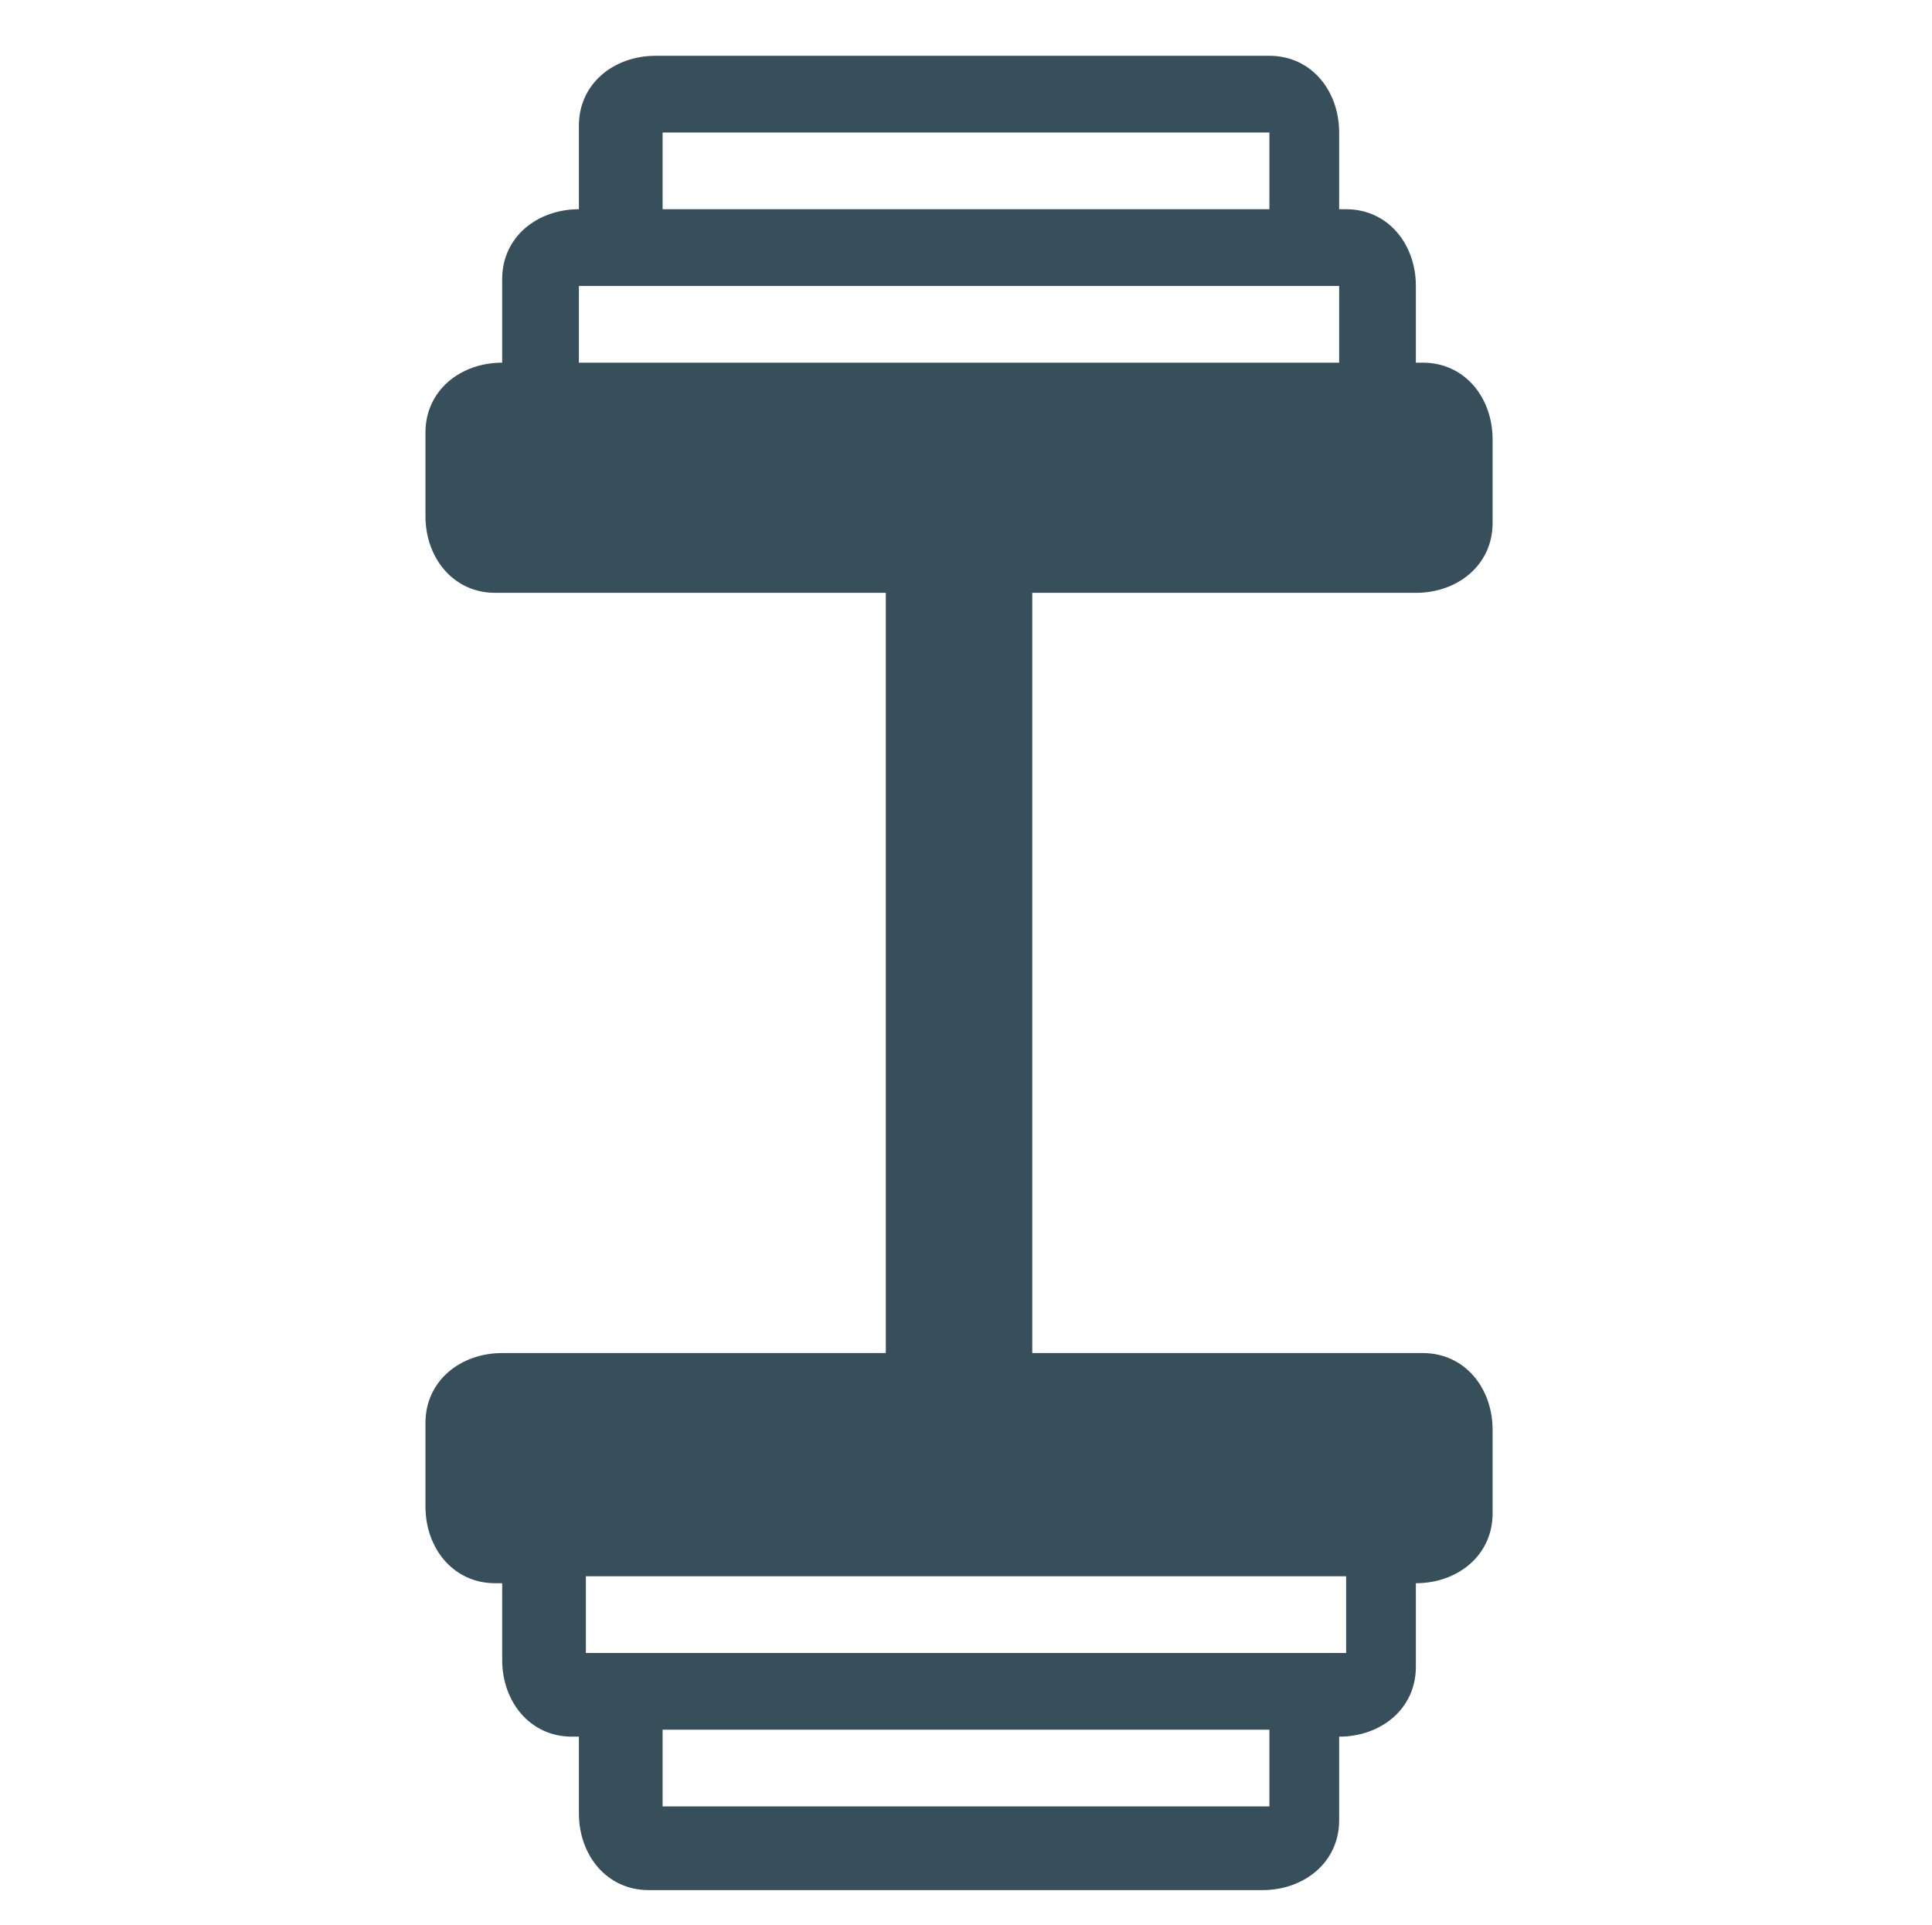
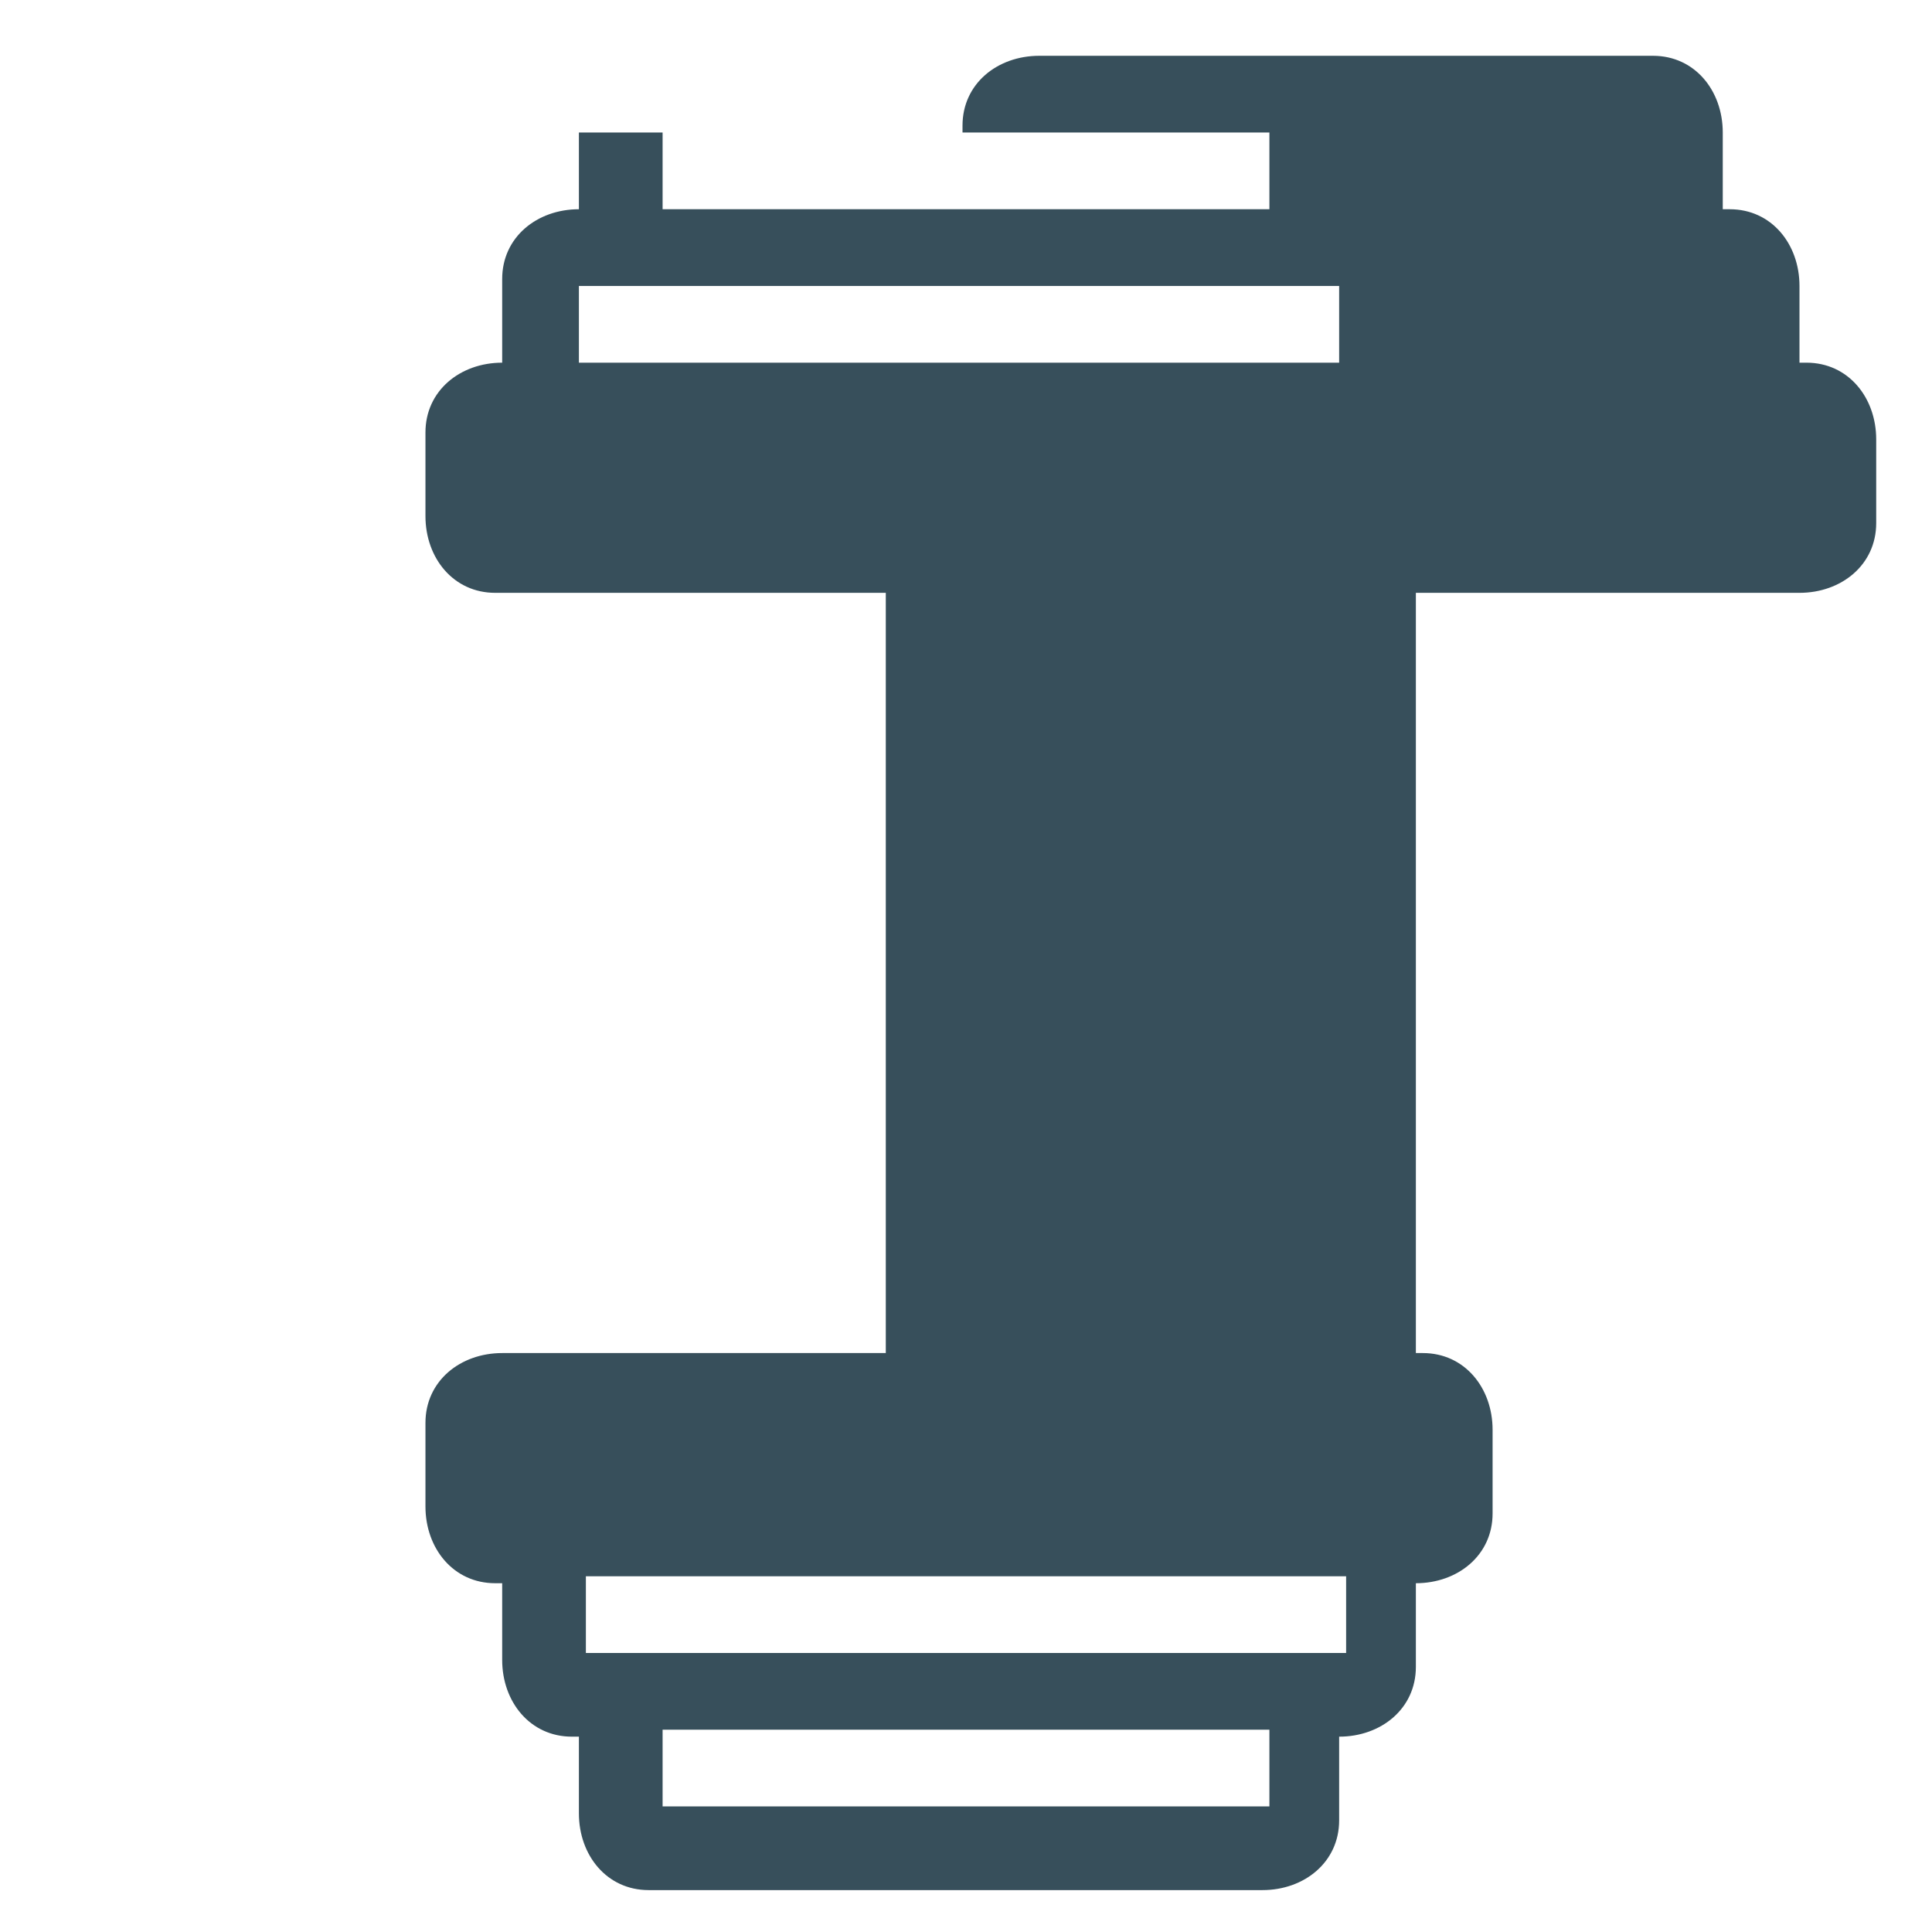
<svg xmlns="http://www.w3.org/2000/svg" id="Capa_1" version="1.1" viewBox="0 0 27.7 27.6">
  <defs>
    <style>
      .st0 {
        fill: #374f5b;
      }
    </style>
  </defs>
-   <path id="_809670_body_building_fitness_sports_weight_icon" class="st0" d="M8.3,1.9v1.1c-.6,0-1.1.4-1.1,1,0,0,0,0,0,.1v1.1c-.6,0-1.1.4-1.1,1,0,0,0,0,0,.1v1.1c0,.6.4,1.1,1,1.1,0,0,0,0,.1,0h5.5v10.9h-5.5c-.6,0-1.1.4-1.1,1,0,0,0,0,0,.1v1.1c0,.6.4,1.1,1,1.1,0,0,0,0,.1,0v1.1c0,.6.4,1.1,1,1.1,0,0,0,0,.1,0v1.1c0,.6.4,1.1,1,1.1,0,0,0,0,.1,0h8.7c.6,0,1.1-.4,1.1-1,0,0,0,0,0-.1v-1.1c.6,0,1.1-.4,1.1-1,0,0,0,0,0-.1v-1.1c.6,0,1.1-.4,1.1-1,0,0,0,0,0-.1v-1.1c0-.6-.4-1.1-1-1.1,0,0,0,0-.1,0h-5.5v-10.9h5.5c.6,0,1.1-.4,1.1-1,0,0,0,0,0-.1v-1.1c0-.6-.4-1.1-1-1.1,0,0,0,0-.1,0v-1.1c0-.6-.4-1.1-1-1.1,0,0,0,0-.1,0v-1.1c0-.6-.4-1.1-1-1.1,0,0,0,0-.1,0h-8.7c-.6,0-1.1.4-1.1,1,0,0,0,0,0,.1ZM18.2,24.8v1.1h-8.7v-1.1h8.7ZM19.3,22.6v1.1h-10.9v-1.1h10.9ZM9.4,4.1h9.8v1.1h-10.9v-1.1h1.1ZM18.2,1.9v1.1h-8.7v-1.1h8.7Z" />
+   <path id="_809670_body_building_fitness_sports_weight_icon" class="st0" d="M8.3,1.9v1.1c-.6,0-1.1.4-1.1,1,0,0,0,0,0,.1v1.1c-.6,0-1.1.4-1.1,1,0,0,0,0,0,.1v1.1c0,.6.4,1.1,1,1.1,0,0,0,0,.1,0h5.5v10.9h-5.5c-.6,0-1.1.4-1.1,1,0,0,0,0,0,.1v1.1c0,.6.4,1.1,1,1.1,0,0,0,0,.1,0v1.1c0,.6.4,1.1,1,1.1,0,0,0,0,.1,0v1.1c0,.6.4,1.1,1,1.1,0,0,0,0,.1,0h8.7c.6,0,1.1-.4,1.1-1,0,0,0,0,0-.1v-1.1c.6,0,1.1-.4,1.1-1,0,0,0,0,0-.1v-1.1c.6,0,1.1-.4,1.1-1,0,0,0,0,0-.1v-1.1c0-.6-.4-1.1-1-1.1,0,0,0,0-.1,0v-10.9h5.5c.6,0,1.1-.4,1.1-1,0,0,0,0,0-.1v-1.1c0-.6-.4-1.1-1-1.1,0,0,0,0-.1,0v-1.1c0-.6-.4-1.1-1-1.1,0,0,0,0-.1,0v-1.1c0-.6-.4-1.1-1-1.1,0,0,0,0-.1,0h-8.7c-.6,0-1.1.4-1.1,1,0,0,0,0,0,.1ZM18.2,24.8v1.1h-8.7v-1.1h8.7ZM19.3,22.6v1.1h-10.9v-1.1h10.9ZM9.4,4.1h9.8v1.1h-10.9v-1.1h1.1ZM18.2,1.9v1.1h-8.7v-1.1h8.7Z" />
</svg>